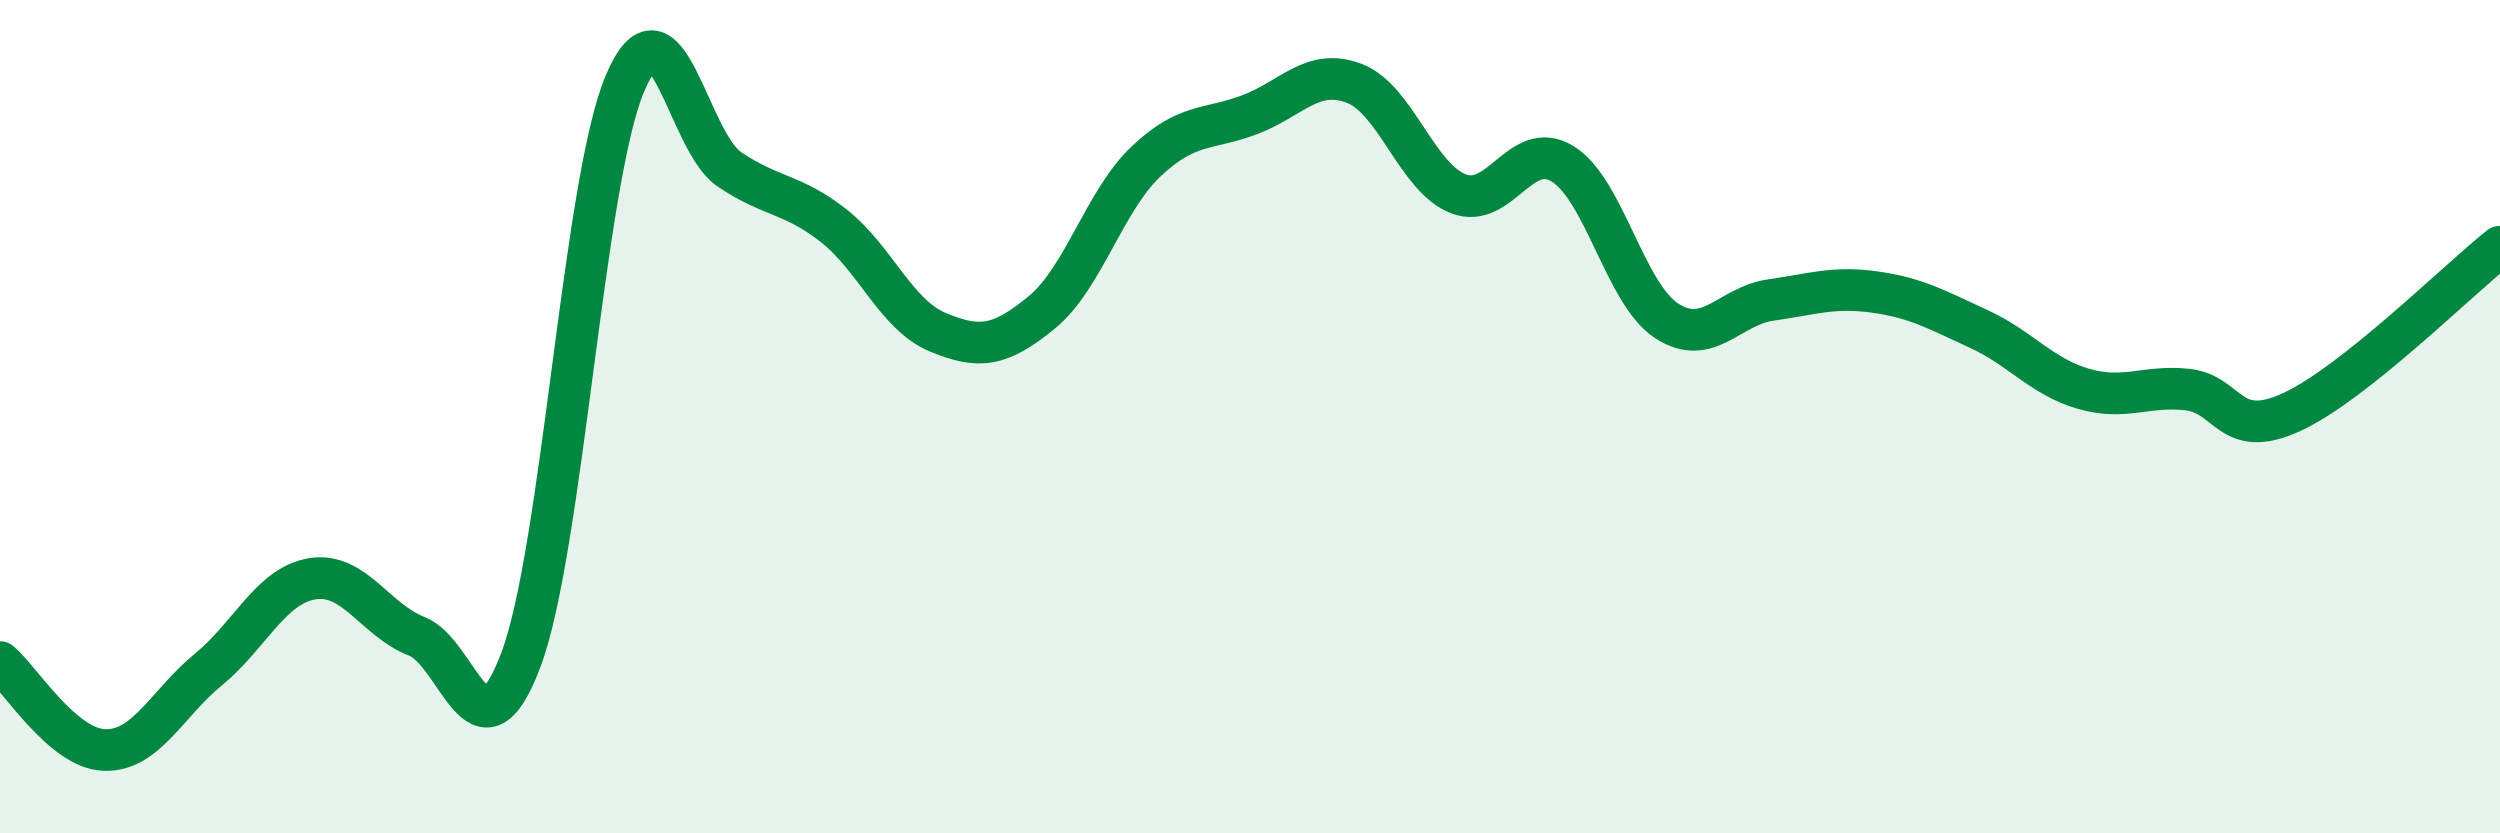
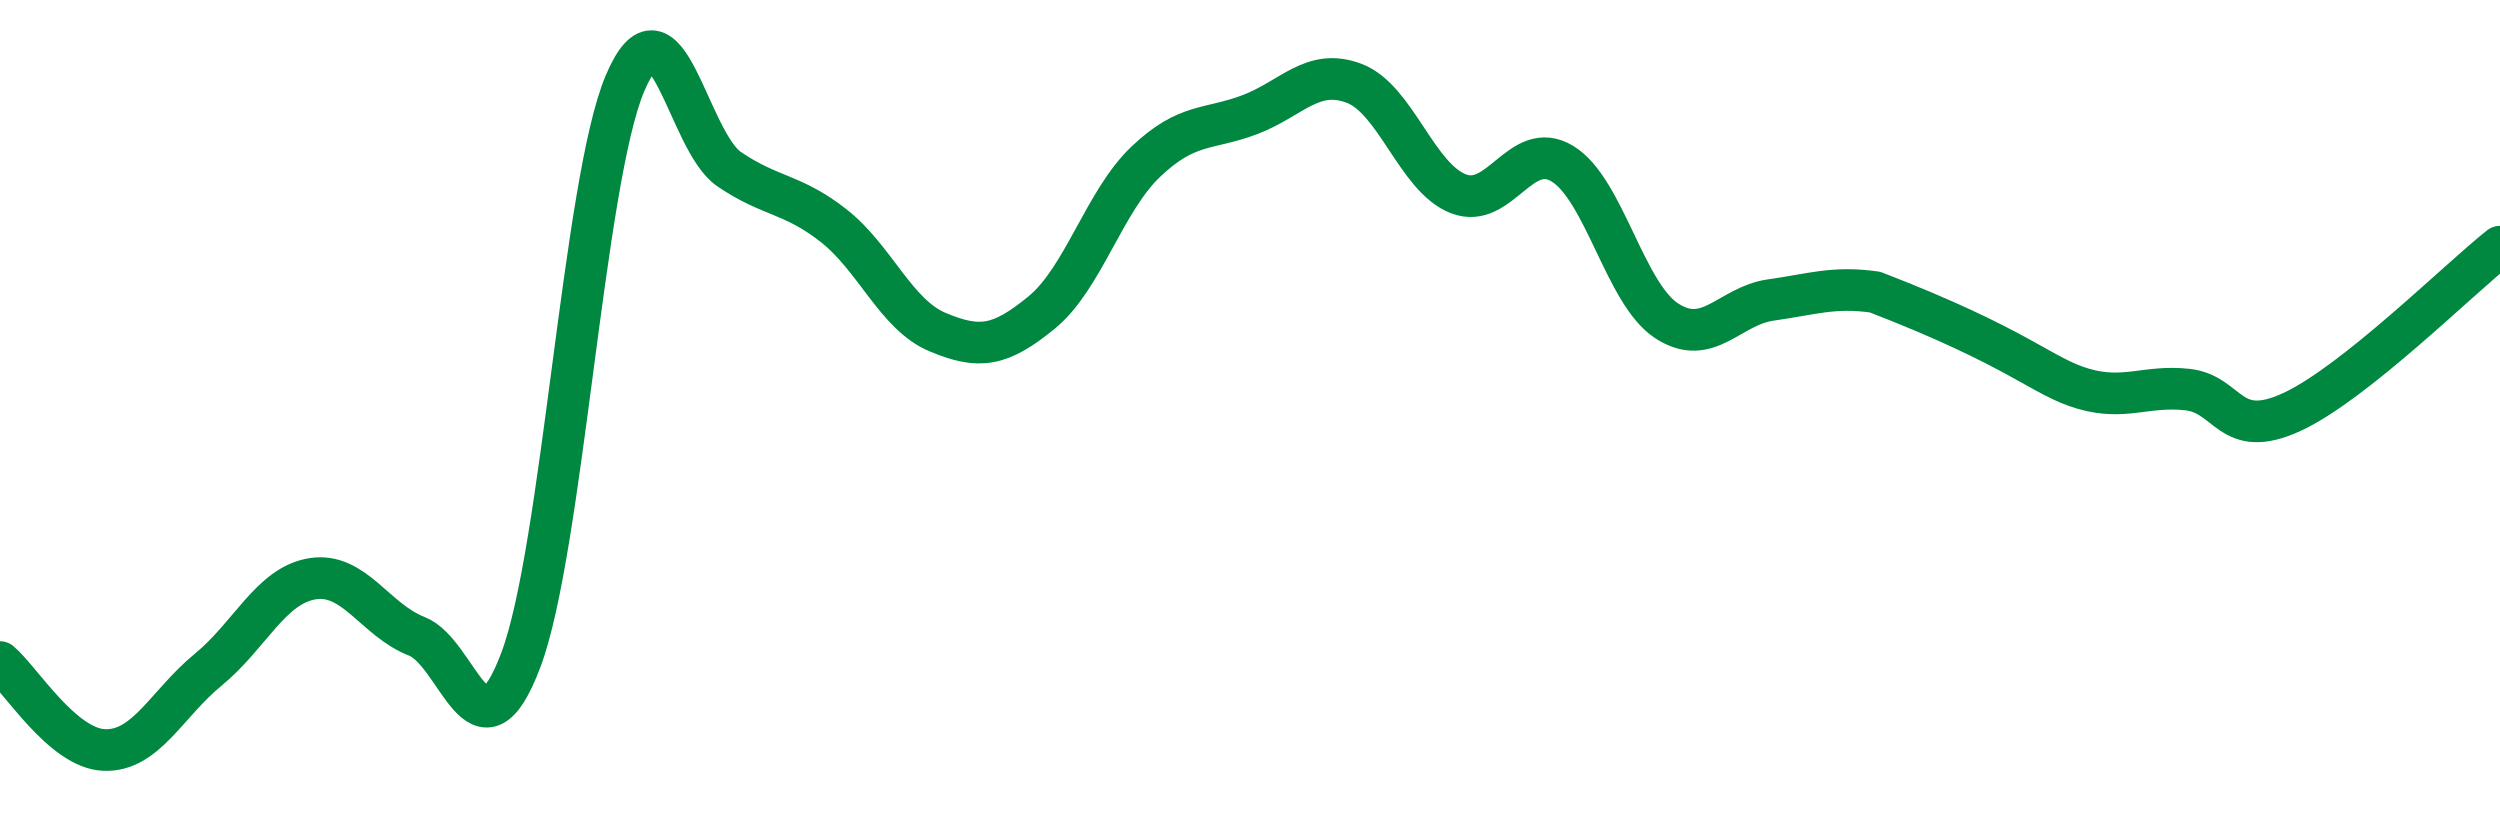
<svg xmlns="http://www.w3.org/2000/svg" width="60" height="20" viewBox="0 0 60 20">
-   <path d="M 0,15.89 C 0.5,16.31 1.5,17.96 2.5,18 C 3.5,18.04 4,16.89 5,16.07 C 6,15.25 6.5,14.05 7.5,13.89 C 8.5,13.73 9,14.88 10,15.27 C 11,15.66 11.5,18.49 12.5,15.84 C 13.5,13.19 14,4.36 15,2 C 16,-0.36 16.5,3.38 17.5,4.06 C 18.5,4.74 19,4.63 20,5.41 C 21,6.19 21.5,7.55 22.5,7.97 C 23.5,8.39 24,8.32 25,7.5 C 26,6.68 26.5,4.83 27.5,3.88 C 28.5,2.93 29,3.13 30,2.75 C 31,2.37 31.5,1.62 32.5,2 C 33.5,2.38 34,4.26 35,4.65 C 36,5.04 36.5,3.32 37.5,3.93 C 38.5,4.54 39,7.05 40,7.7 C 41,8.35 41.5,7.34 42.5,7.2 C 43.5,7.06 44,6.87 45,7.01 C 46,7.15 46.5,7.44 47.5,7.9 C 48.5,8.36 49,9.04 50,9.33 C 51,9.62 51.5,9.24 52.5,9.35 C 53.5,9.46 53.5,10.58 55,9.89 C 56.5,9.2 59,6.71 60,5.92L60 20L0 20Z" fill="#008740" opacity="0.1" stroke-linecap="round" stroke-linejoin="round" />
-   <path d="M 0,15.89 C 0.5,16.31 1.5,17.96 2.5,18 C 3.5,18.04 4,16.89 5,16.07 C 6,15.25 6.5,14.05 7.5,13.89 C 8.5,13.73 9,14.88 10,15.27 C 11,15.66 11.5,18.49 12.5,15.84 C 13.5,13.19 14,4.36 15,2 C 16,-0.36 16.5,3.38 17.5,4.06 C 18.5,4.74 19,4.63 20,5.41 C 21,6.19 21.5,7.55 22.5,7.97 C 23.5,8.39 24,8.32 25,7.5 C 26,6.68 26.5,4.83 27.5,3.88 C 28.5,2.93 29,3.13 30,2.75 C 31,2.37 31.5,1.62 32.5,2 C 33.5,2.38 34,4.26 35,4.65 C 36,5.04 36.5,3.32 37.5,3.93 C 38.5,4.54 39,7.05 40,7.7 C 41,8.35 41.5,7.34 42.5,7.2 C 43.5,7.06 44,6.87 45,7.01 C 46,7.15 46.5,7.44 47.5,7.9 C 48.5,8.36 49,9.04 50,9.33 C 51,9.62 51.5,9.24 52.5,9.35 C 53.5,9.46 53.5,10.58 55,9.89 C 56.5,9.2 59,6.71 60,5.92" stroke="#008740" stroke-width="1" fill="none" stroke-linecap="round" stroke-linejoin="round" />
+   <path d="M 0,15.89 C 0.5,16.31 1.5,17.96 2.5,18 C 3.5,18.04 4,16.89 5,16.07 C 6,15.25 6.5,14.05 7.5,13.89 C 8.5,13.73 9,14.88 10,15.27 C 11,15.66 11.5,18.49 12.5,15.84 C 13.5,13.19 14,4.36 15,2 C 16,-0.36 16.5,3.38 17.5,4.06 C 18.5,4.74 19,4.63 20,5.41 C 21,6.19 21.5,7.55 22.5,7.97 C 23.5,8.39 24,8.32 25,7.5 C 26,6.68 26.5,4.83 27.5,3.88 C 28.5,2.93 29,3.13 30,2.75 C 31,2.37 31.5,1.62 32.5,2 C 33.5,2.38 34,4.26 35,4.65 C 36,5.04 36.5,3.32 37.5,3.93 C 38.5,4.54 39,7.05 40,7.7 C 41,8.35 41.5,7.34 42.5,7.2 C 43.5,7.06 44,6.87 45,7.01 C 48.5,8.36 49,9.04 50,9.33 C 51,9.62 51.5,9.24 52.5,9.35 C 53.5,9.46 53.5,10.58 55,9.89 C 56.5,9.2 59,6.71 60,5.92" stroke="#008740" stroke-width="1" fill="none" stroke-linecap="round" stroke-linejoin="round" />
</svg>